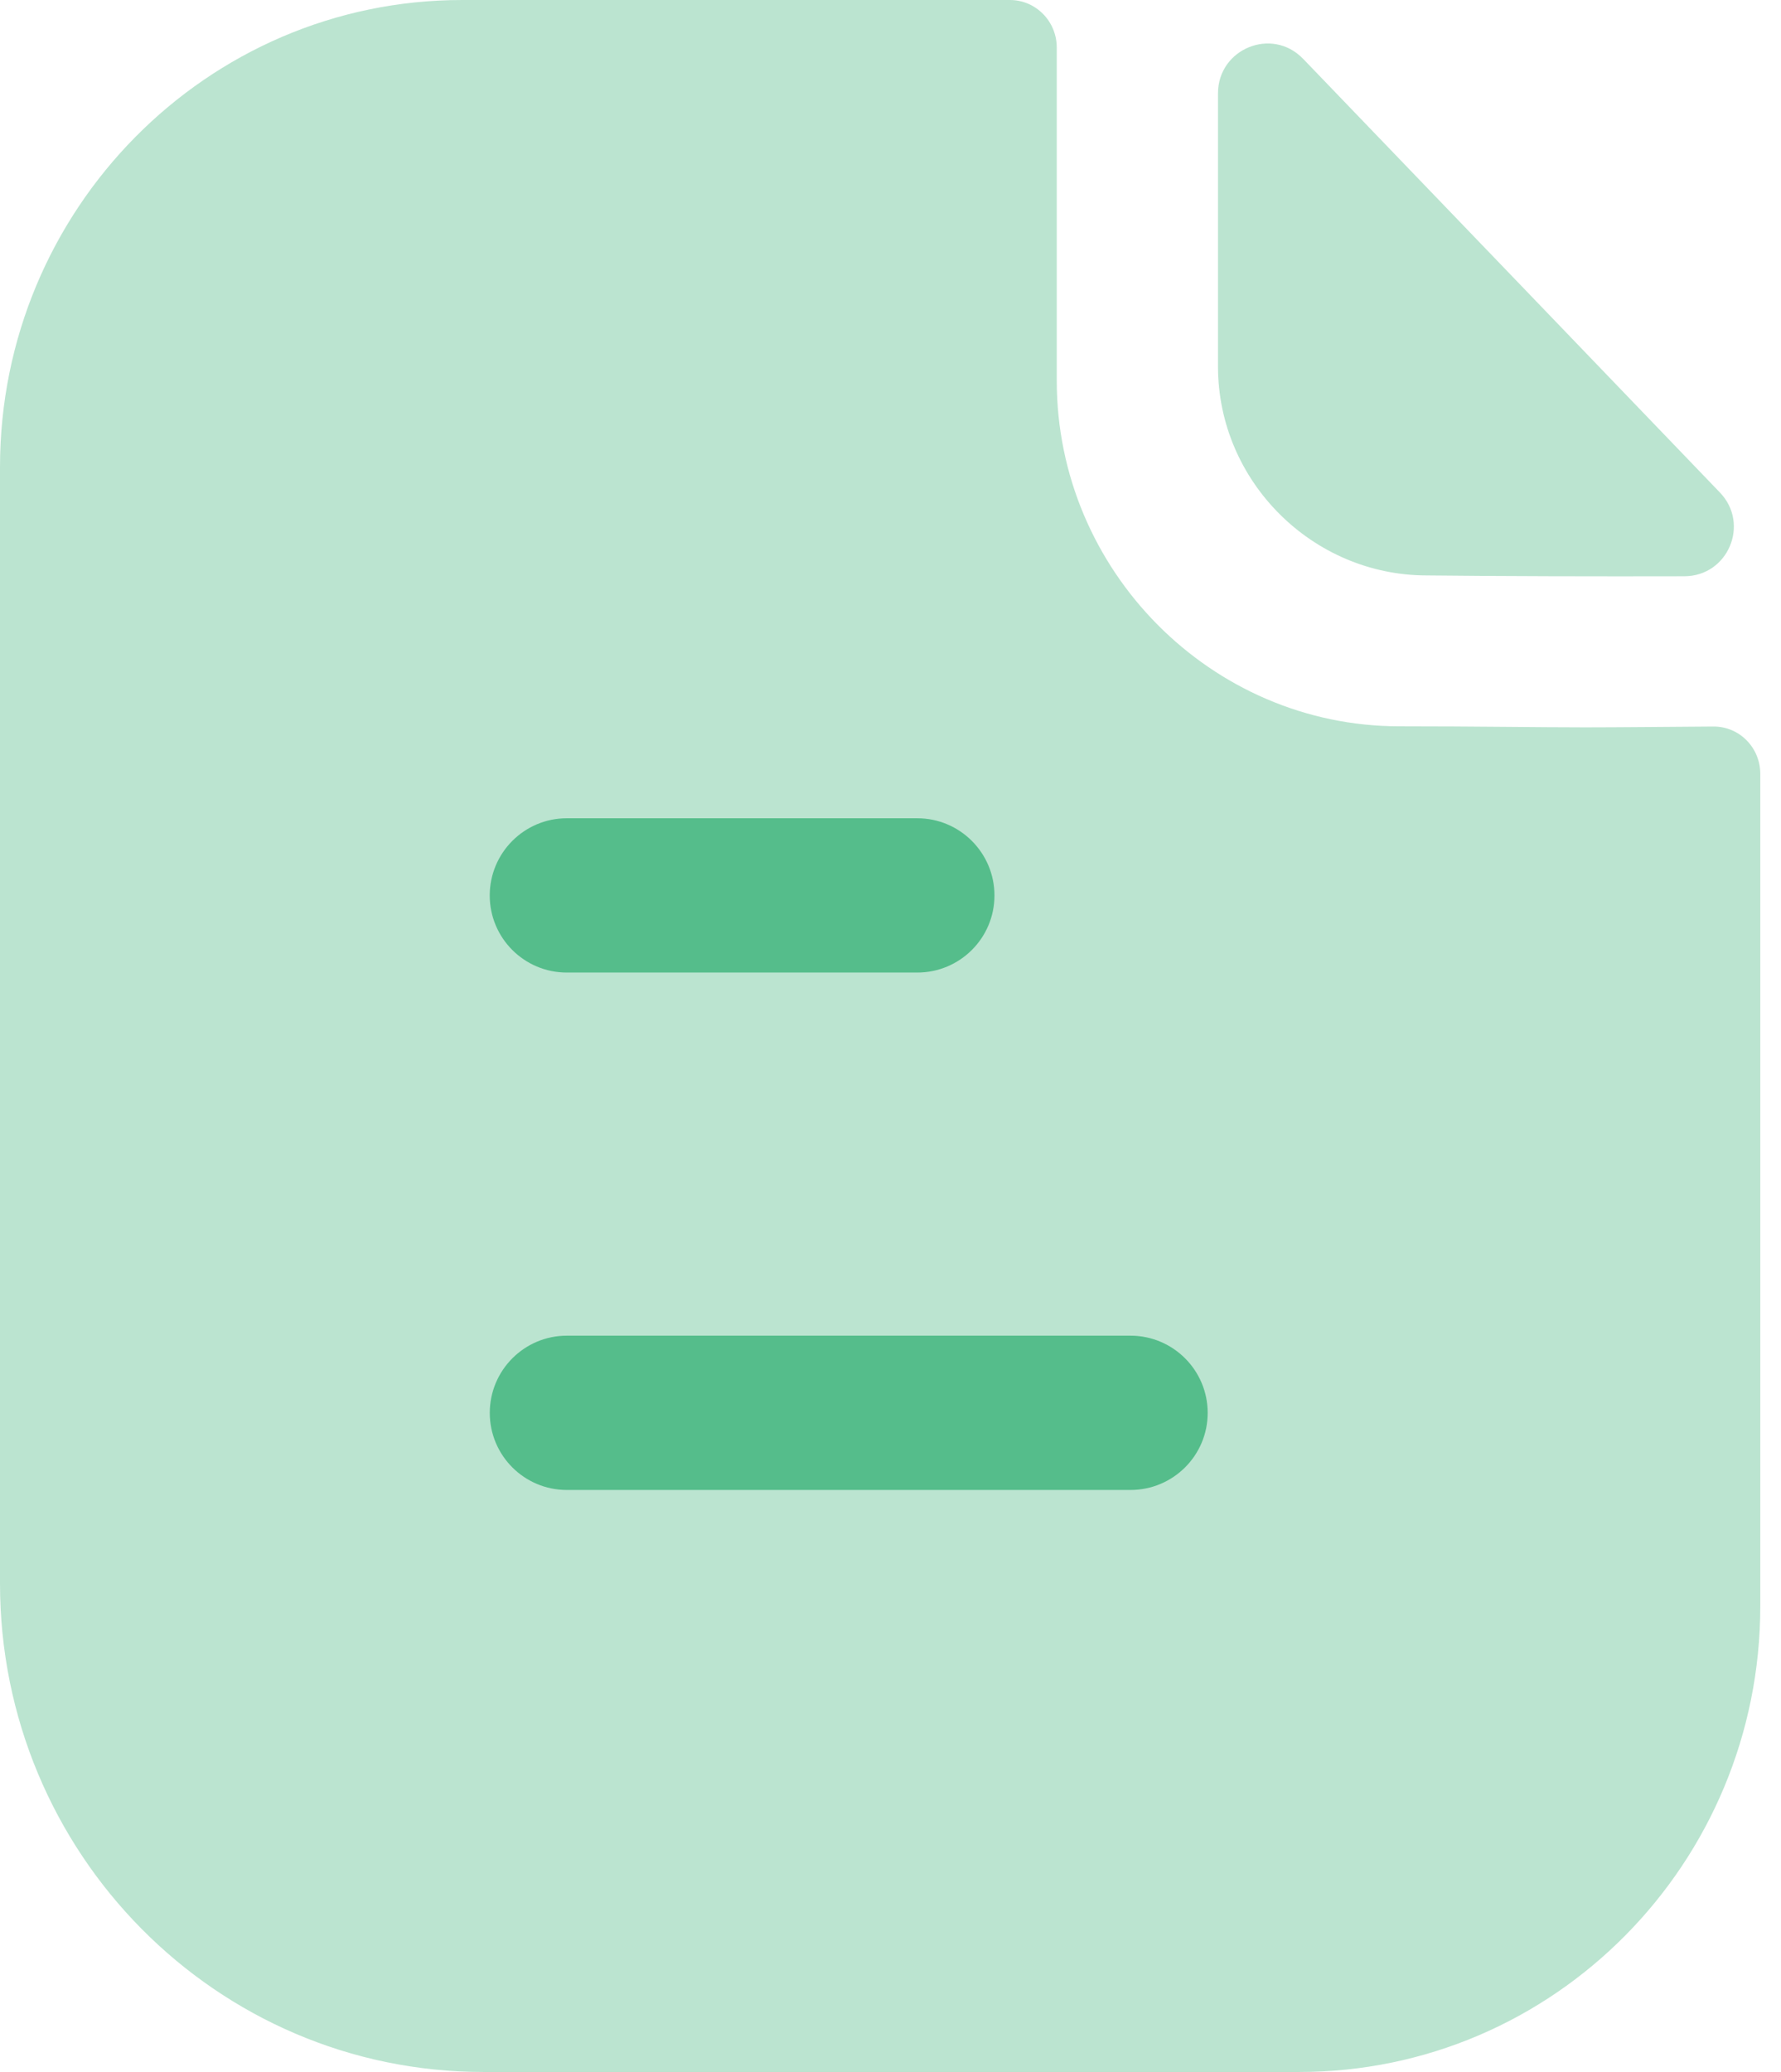
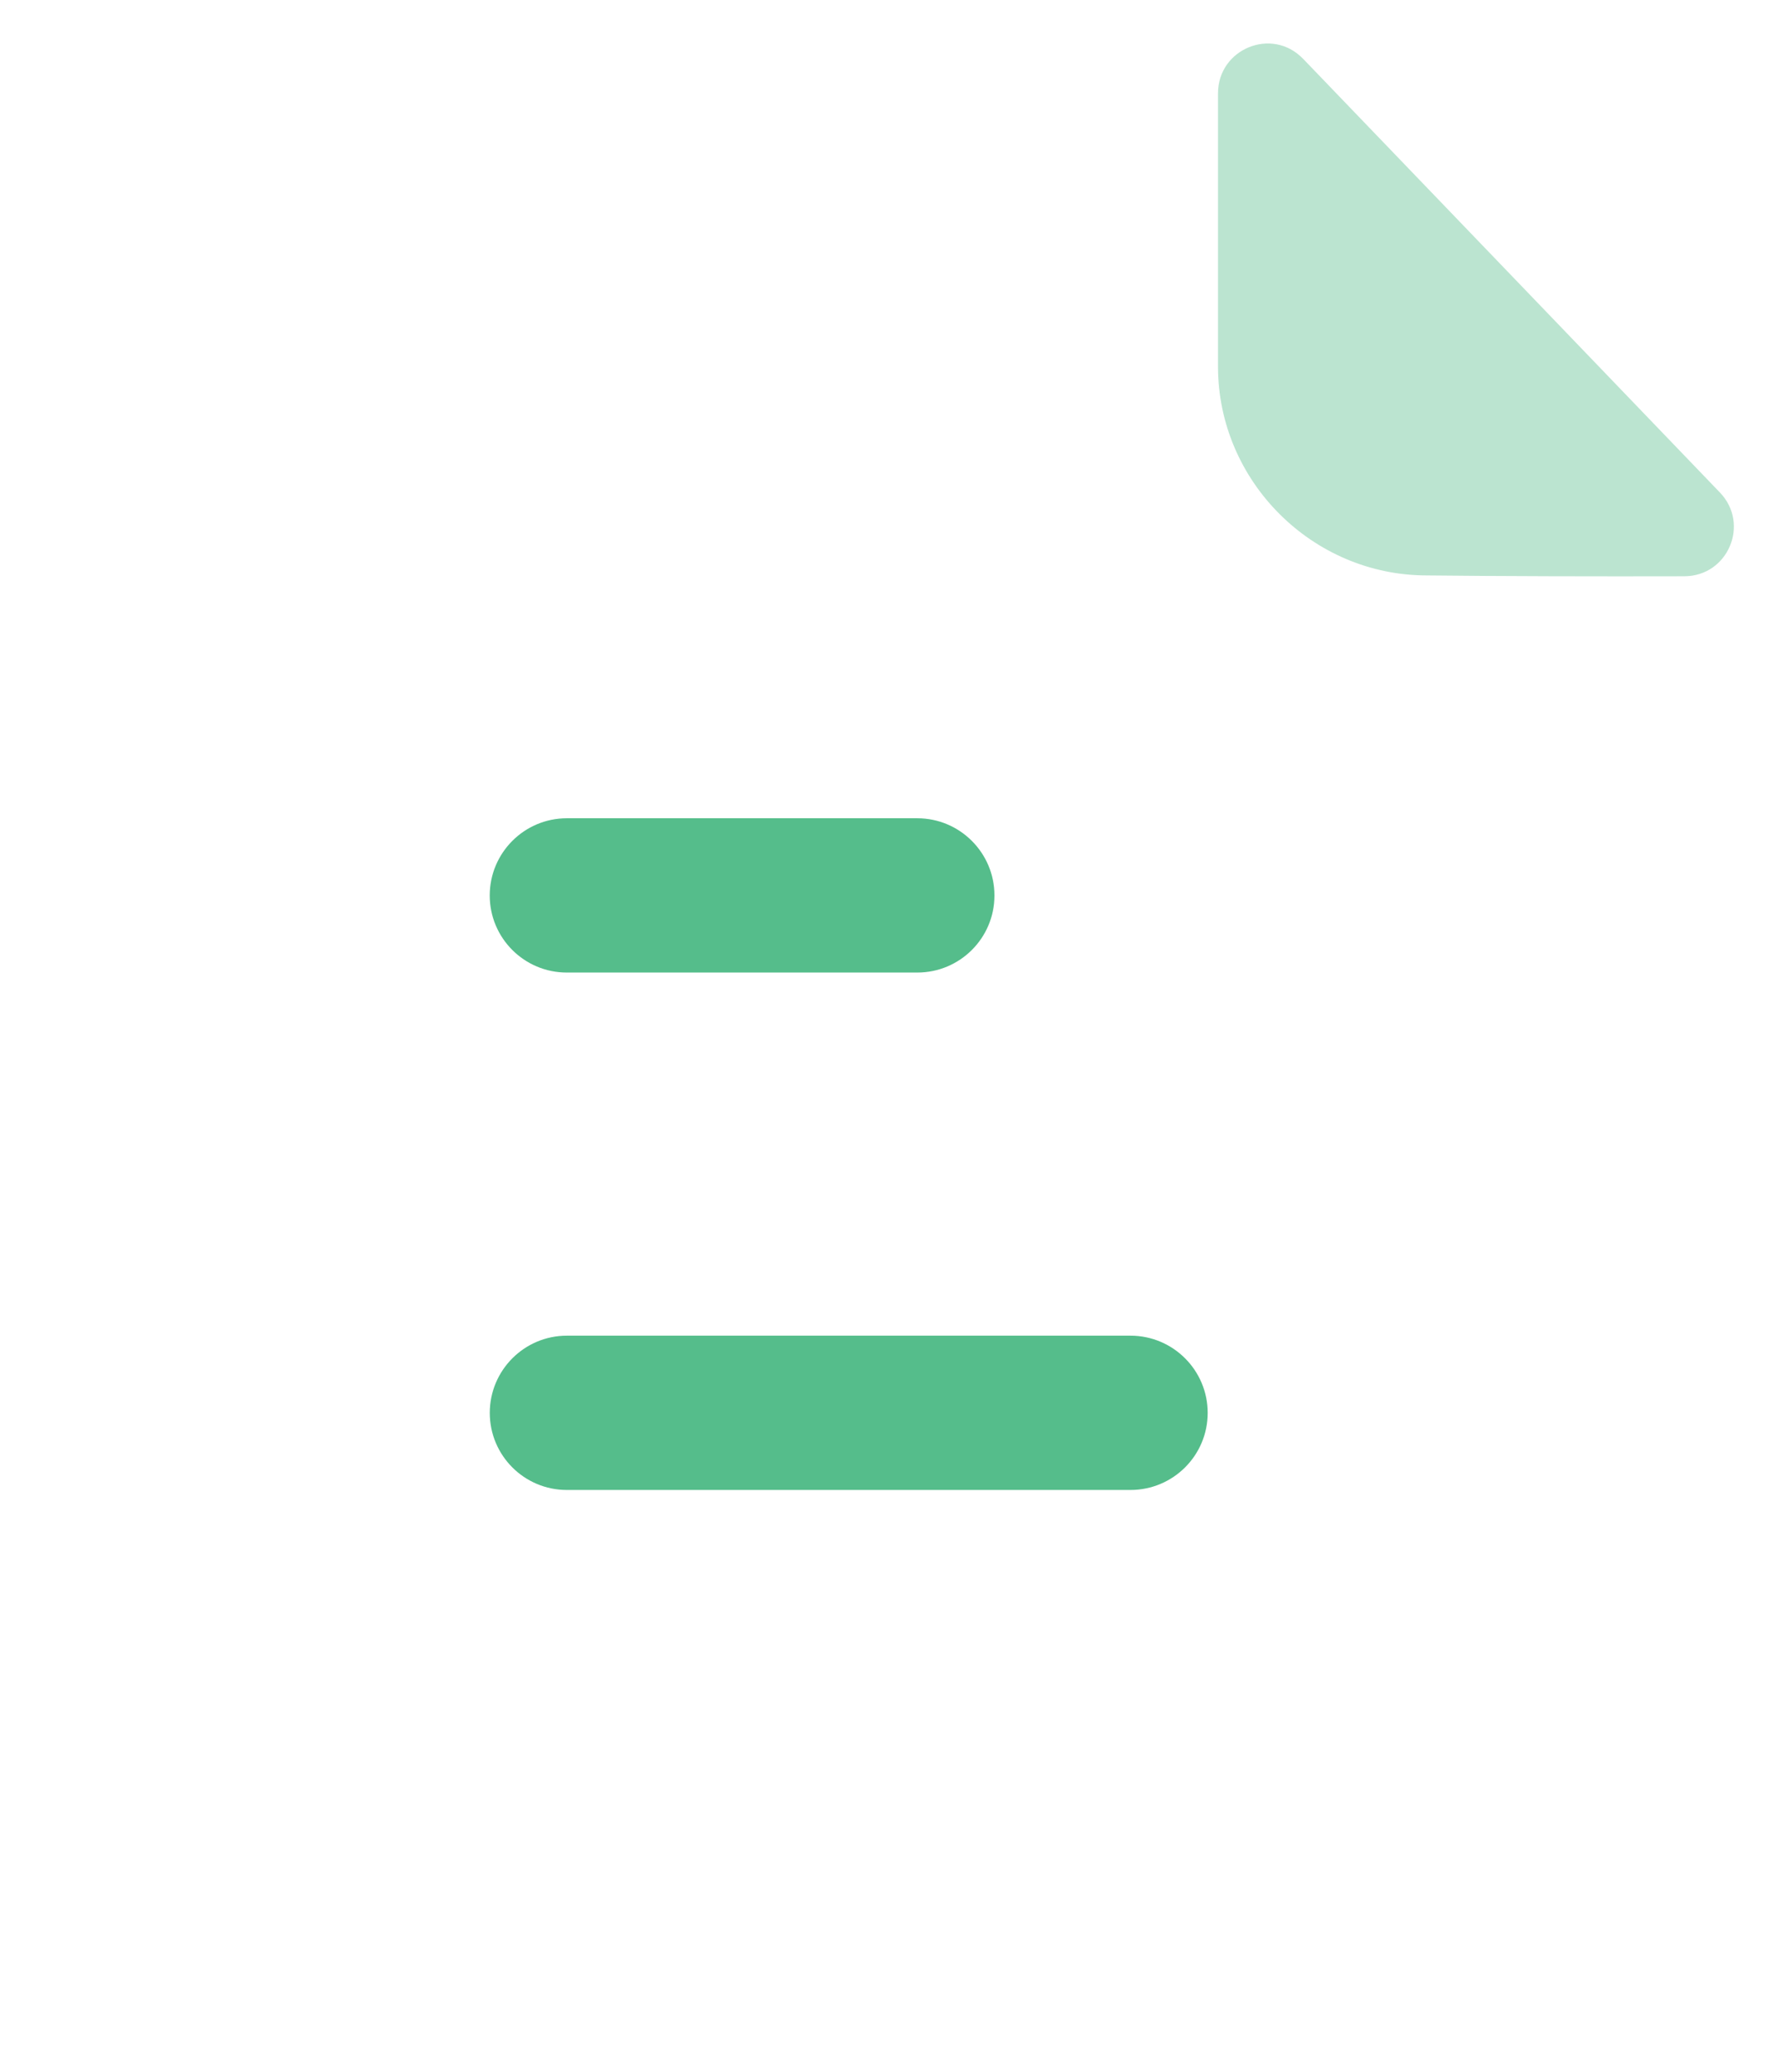
<svg xmlns="http://www.w3.org/2000/svg" width="43" height="50" fill="none" viewBox="0 0 43 50">
-   <path fill="#55BD8B" d="M38.272 17.552c-1.129 0-2.624-.025-4.485-.025-4.54 0-8.273-3.757-8.273-8.34v-8.04C25.514.515 25.009 0 24.383 0H11.159C4.988 0 0 5.065 0 11.273V38.21C0 44.722 5.226 50 11.674 50h19.692C37.515 50 42.5 44.968 42.5 38.755V18.677c0-.635-.502-1.147-1.131-1.145-1.057.007-2.324.02-3.097.02Z" opacity=".4" />
  <path fill="#55BD8B" d="M31.46 1.418c-.748-.777-2.053-.242-2.053.835v6.593c0 2.765 2.277 5.04 5.043 5.04 1.742.02 4.162.025 6.218.02 1.052-.003 1.587-1.26.858-2.02-2.638-2.743-7.36-7.658-10.065-10.468Z" opacity=".4" />
  <path fill="#55BD8B" d="M27.295 32.232c1.028 0 1.863.835 1.863 1.863s-.835 1.86-1.863 1.86h-13.61c-1.028 0-1.86-.833-1.86-1.86s.833-1.863 1.86-1.863h13.61Zm-5.148-12.486c1.028 0 1.863.835 1.863 1.863s-.835 1.86-1.863 1.86h-8.463c-1.028 0-1.86-.833-1.86-1.86s.833-1.863 1.86-1.863h8.463Z" />
</svg>